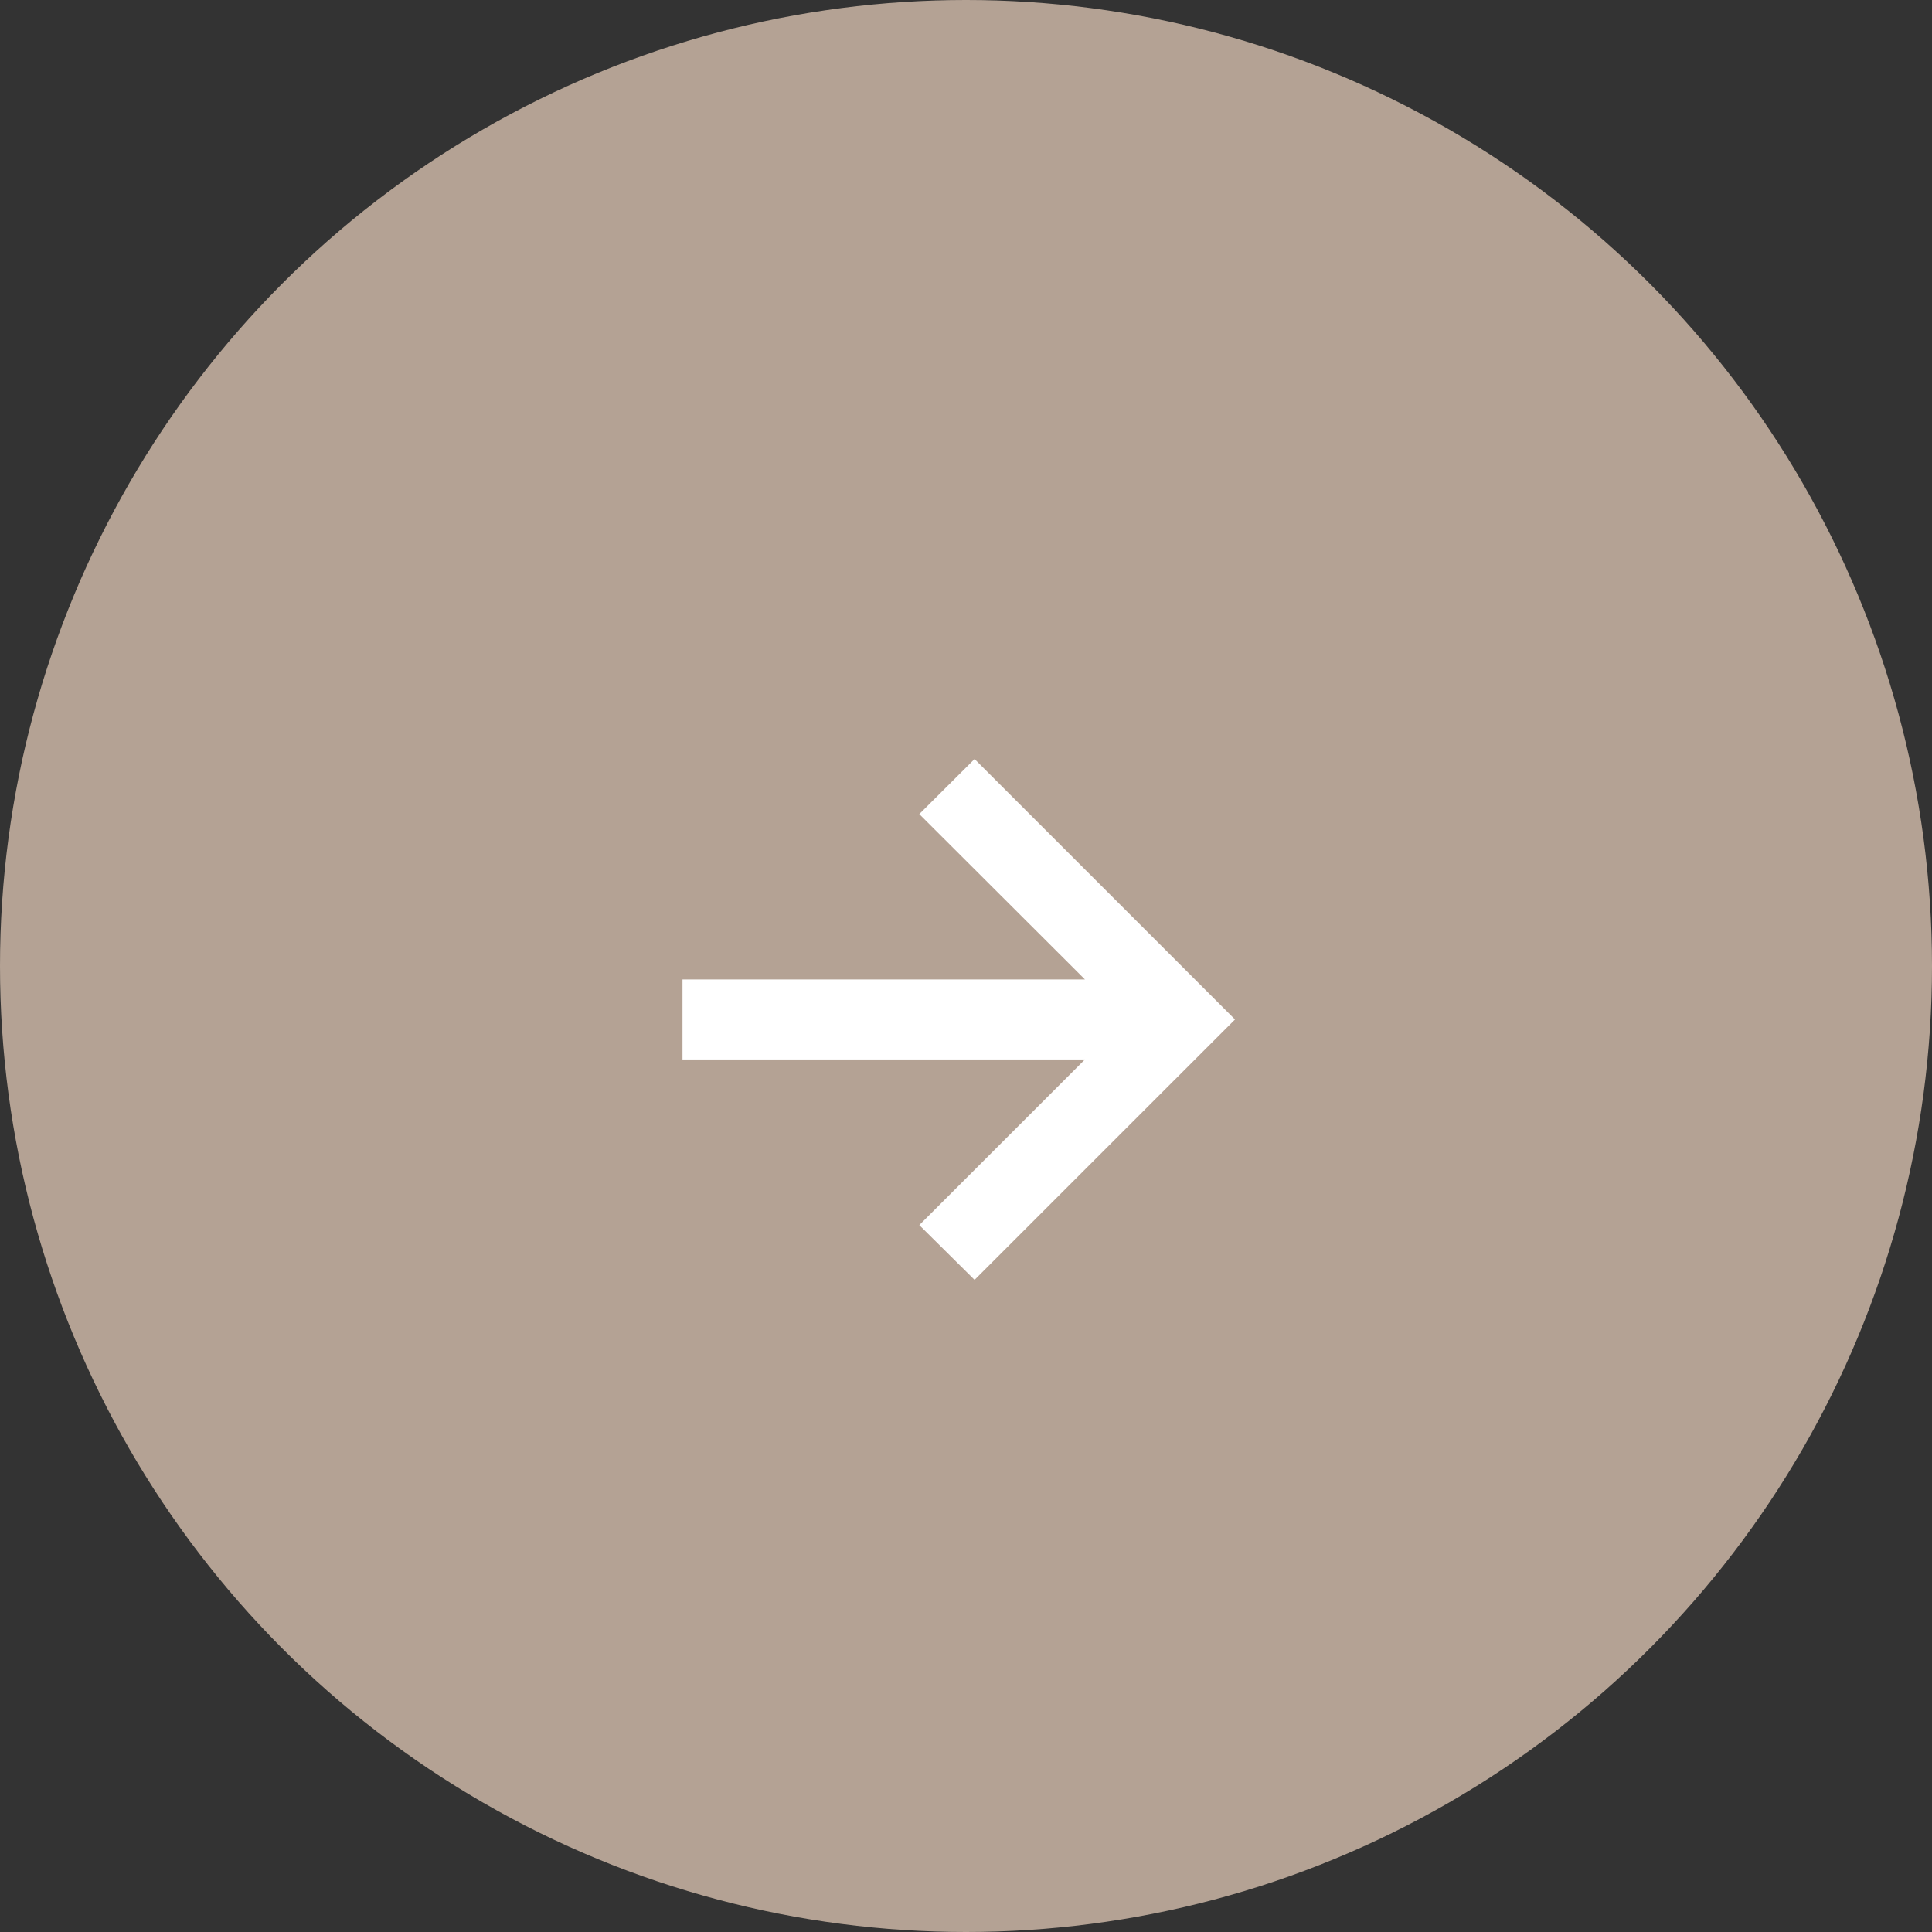
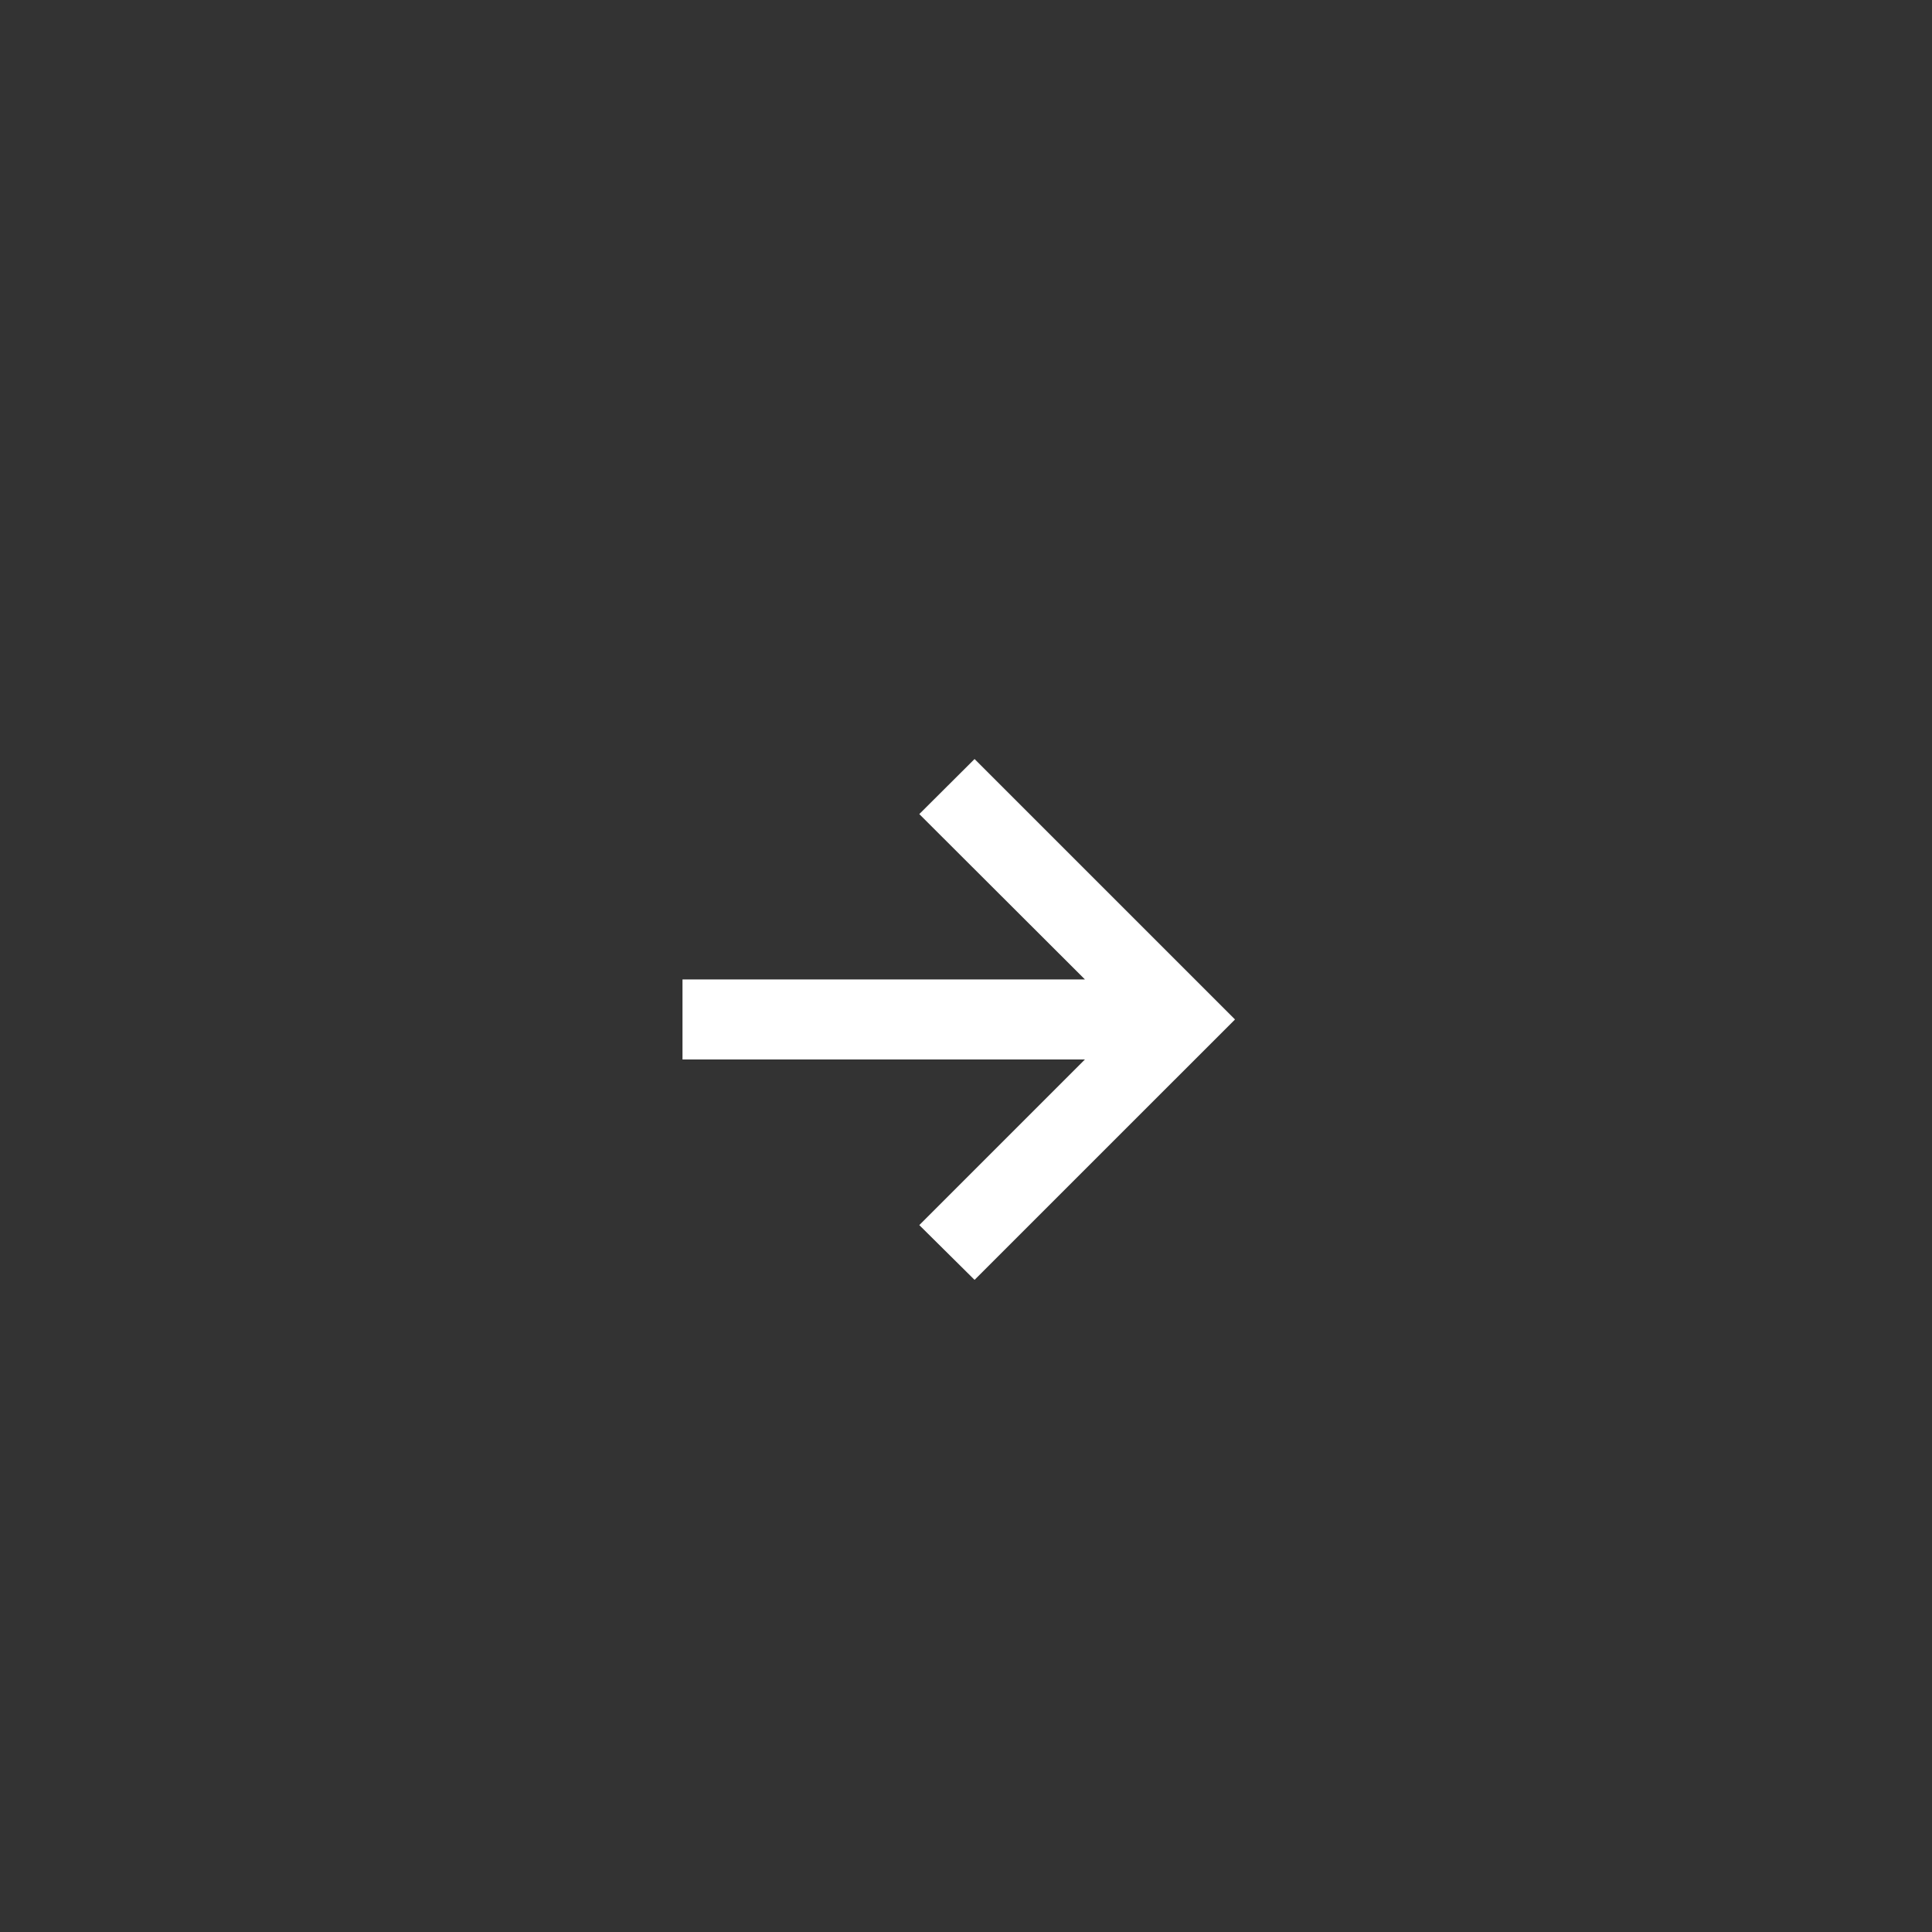
<svg xmlns="http://www.w3.org/2000/svg" width="46" height="46" viewBox="0 0 46 46" fill="none">
  <rect x="0" y="0" width="46" height="46" fill="#333333" stroke="none" />
-   <circle cx="23" cy="23" r="23" fill="#B4A294" />
-   <path d="M23.204 30.473L29.405 24.273L23.204 18.072L21.888 19.383L25.832 23.32H16.25V25.225H25.832L21.888 29.169L23.204 30.473Z" fill="white" />
+   <path d="M23.204 30.473L29.405 24.273L23.204 18.072L21.888 19.383L25.832 23.32H16.25V25.225H25.832L21.888 29.169L23.204 30.473" fill="white" />
</svg>